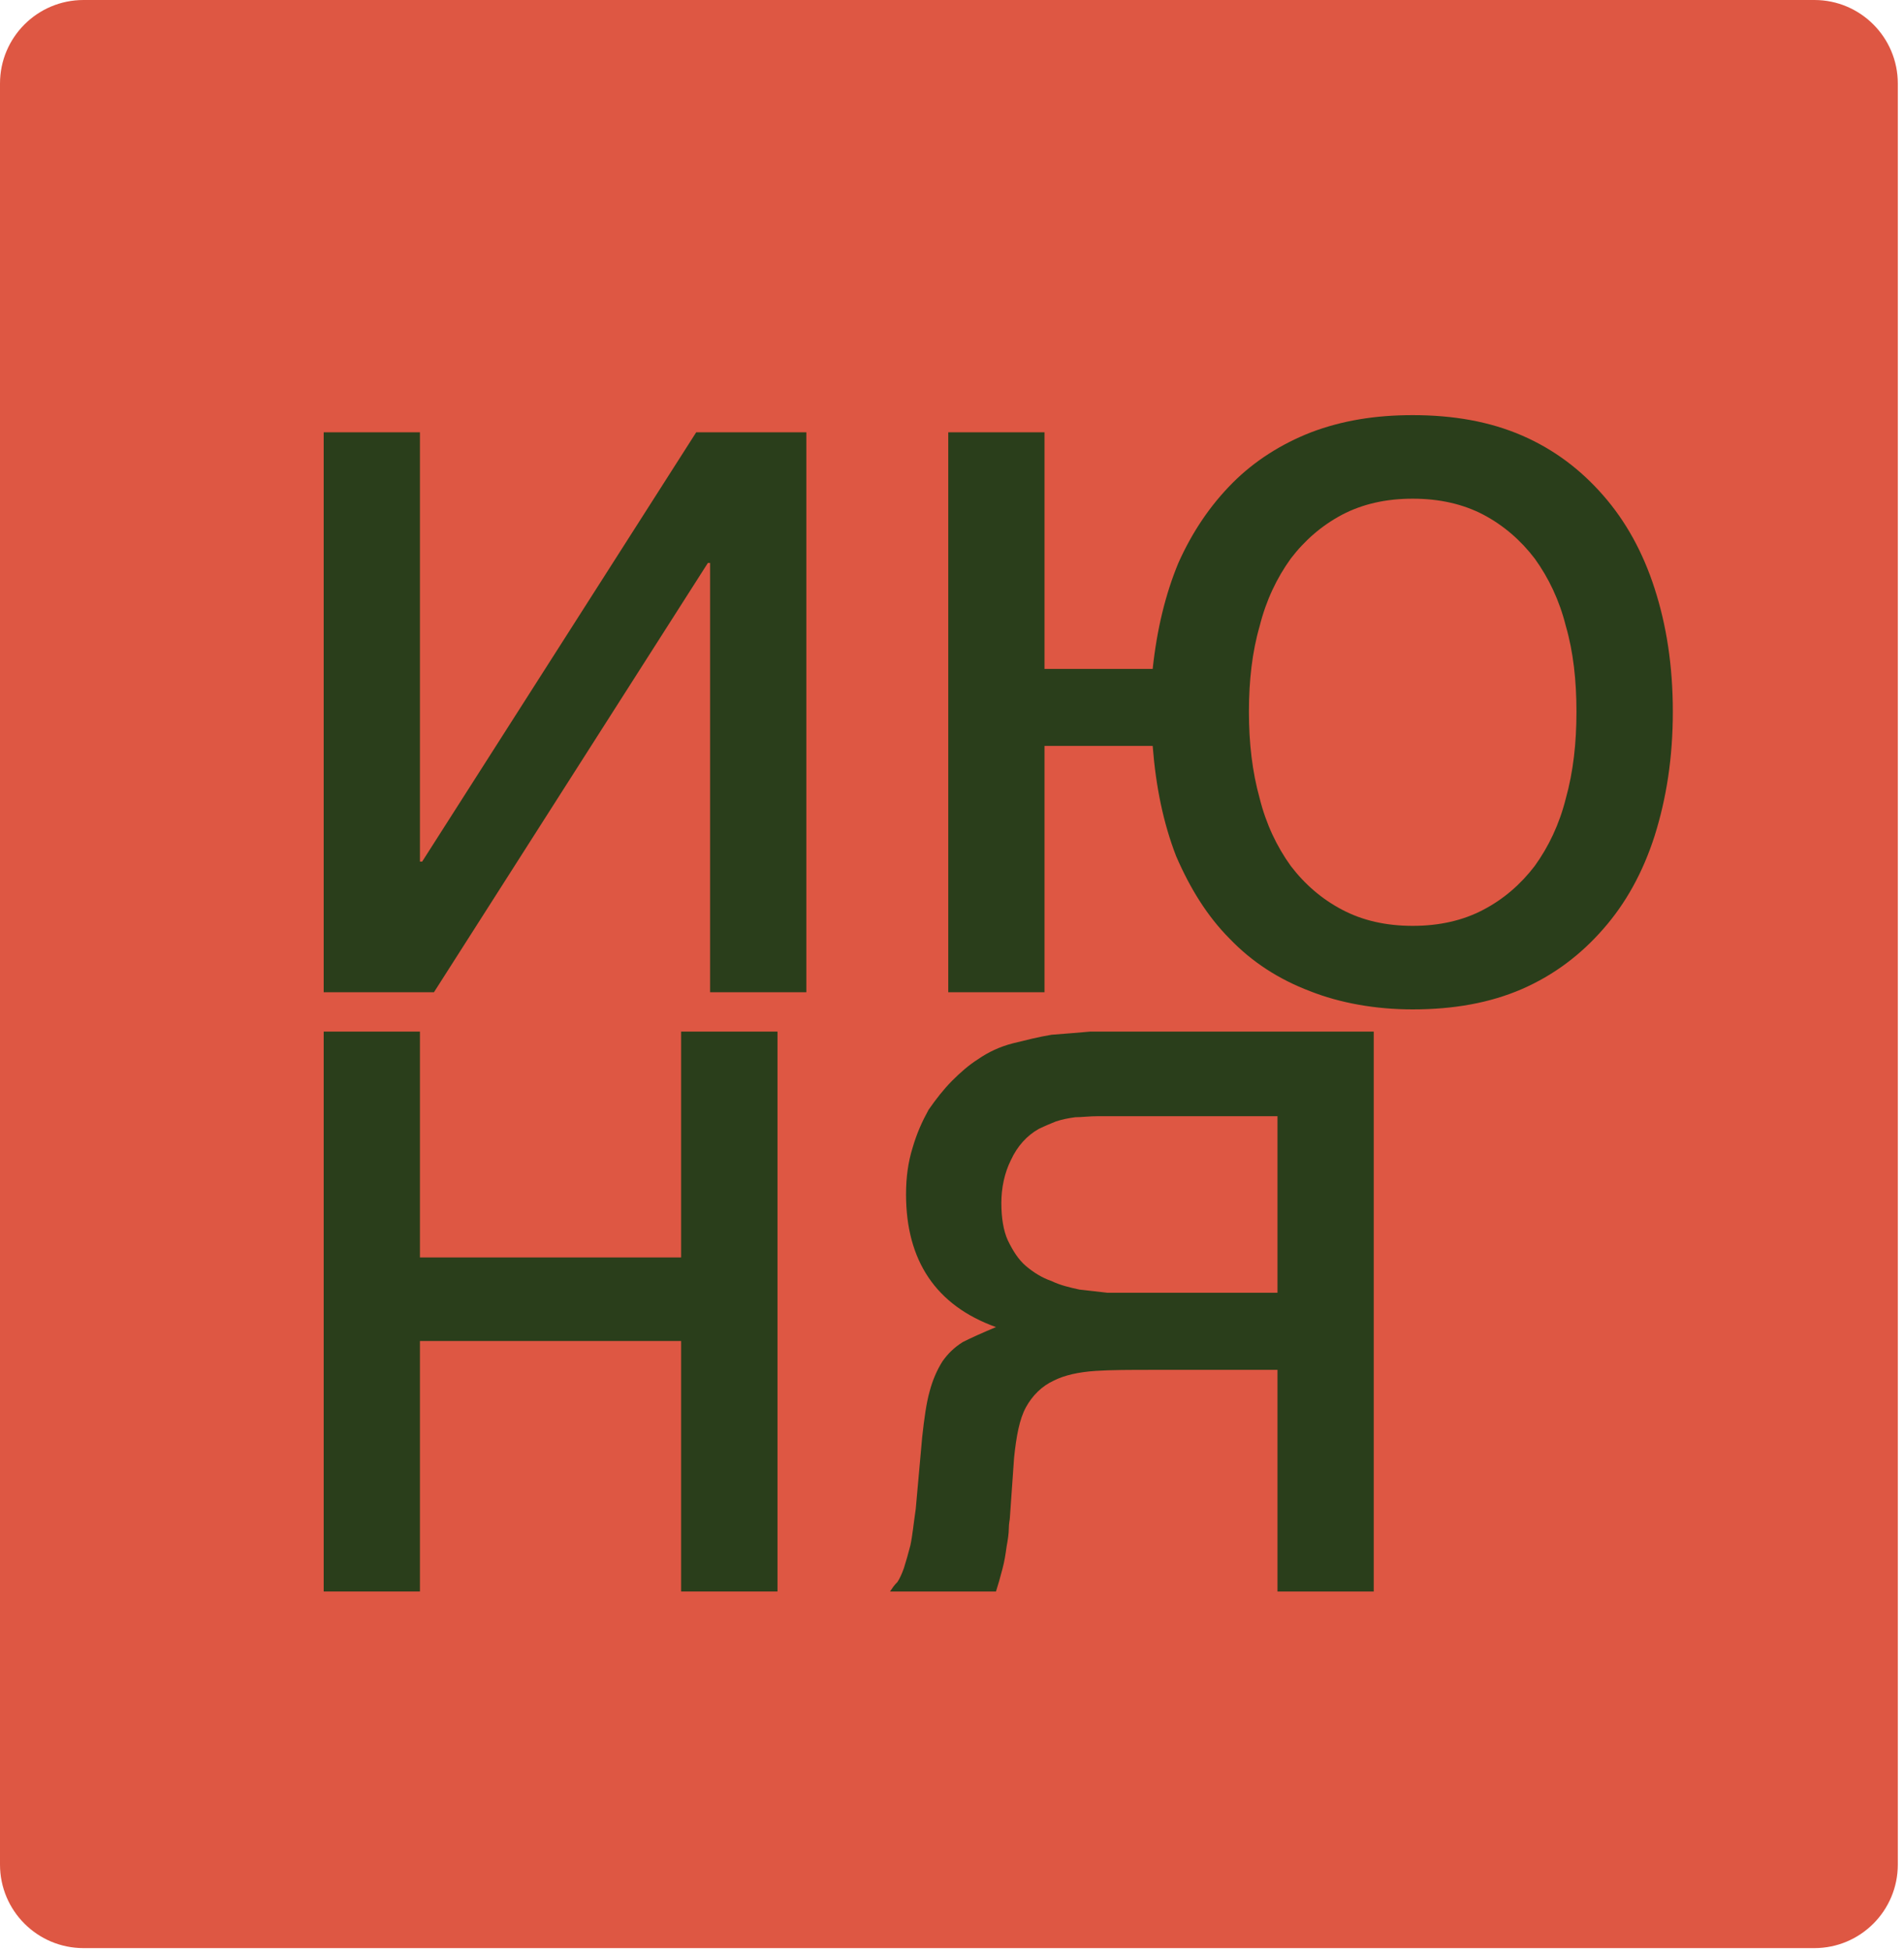
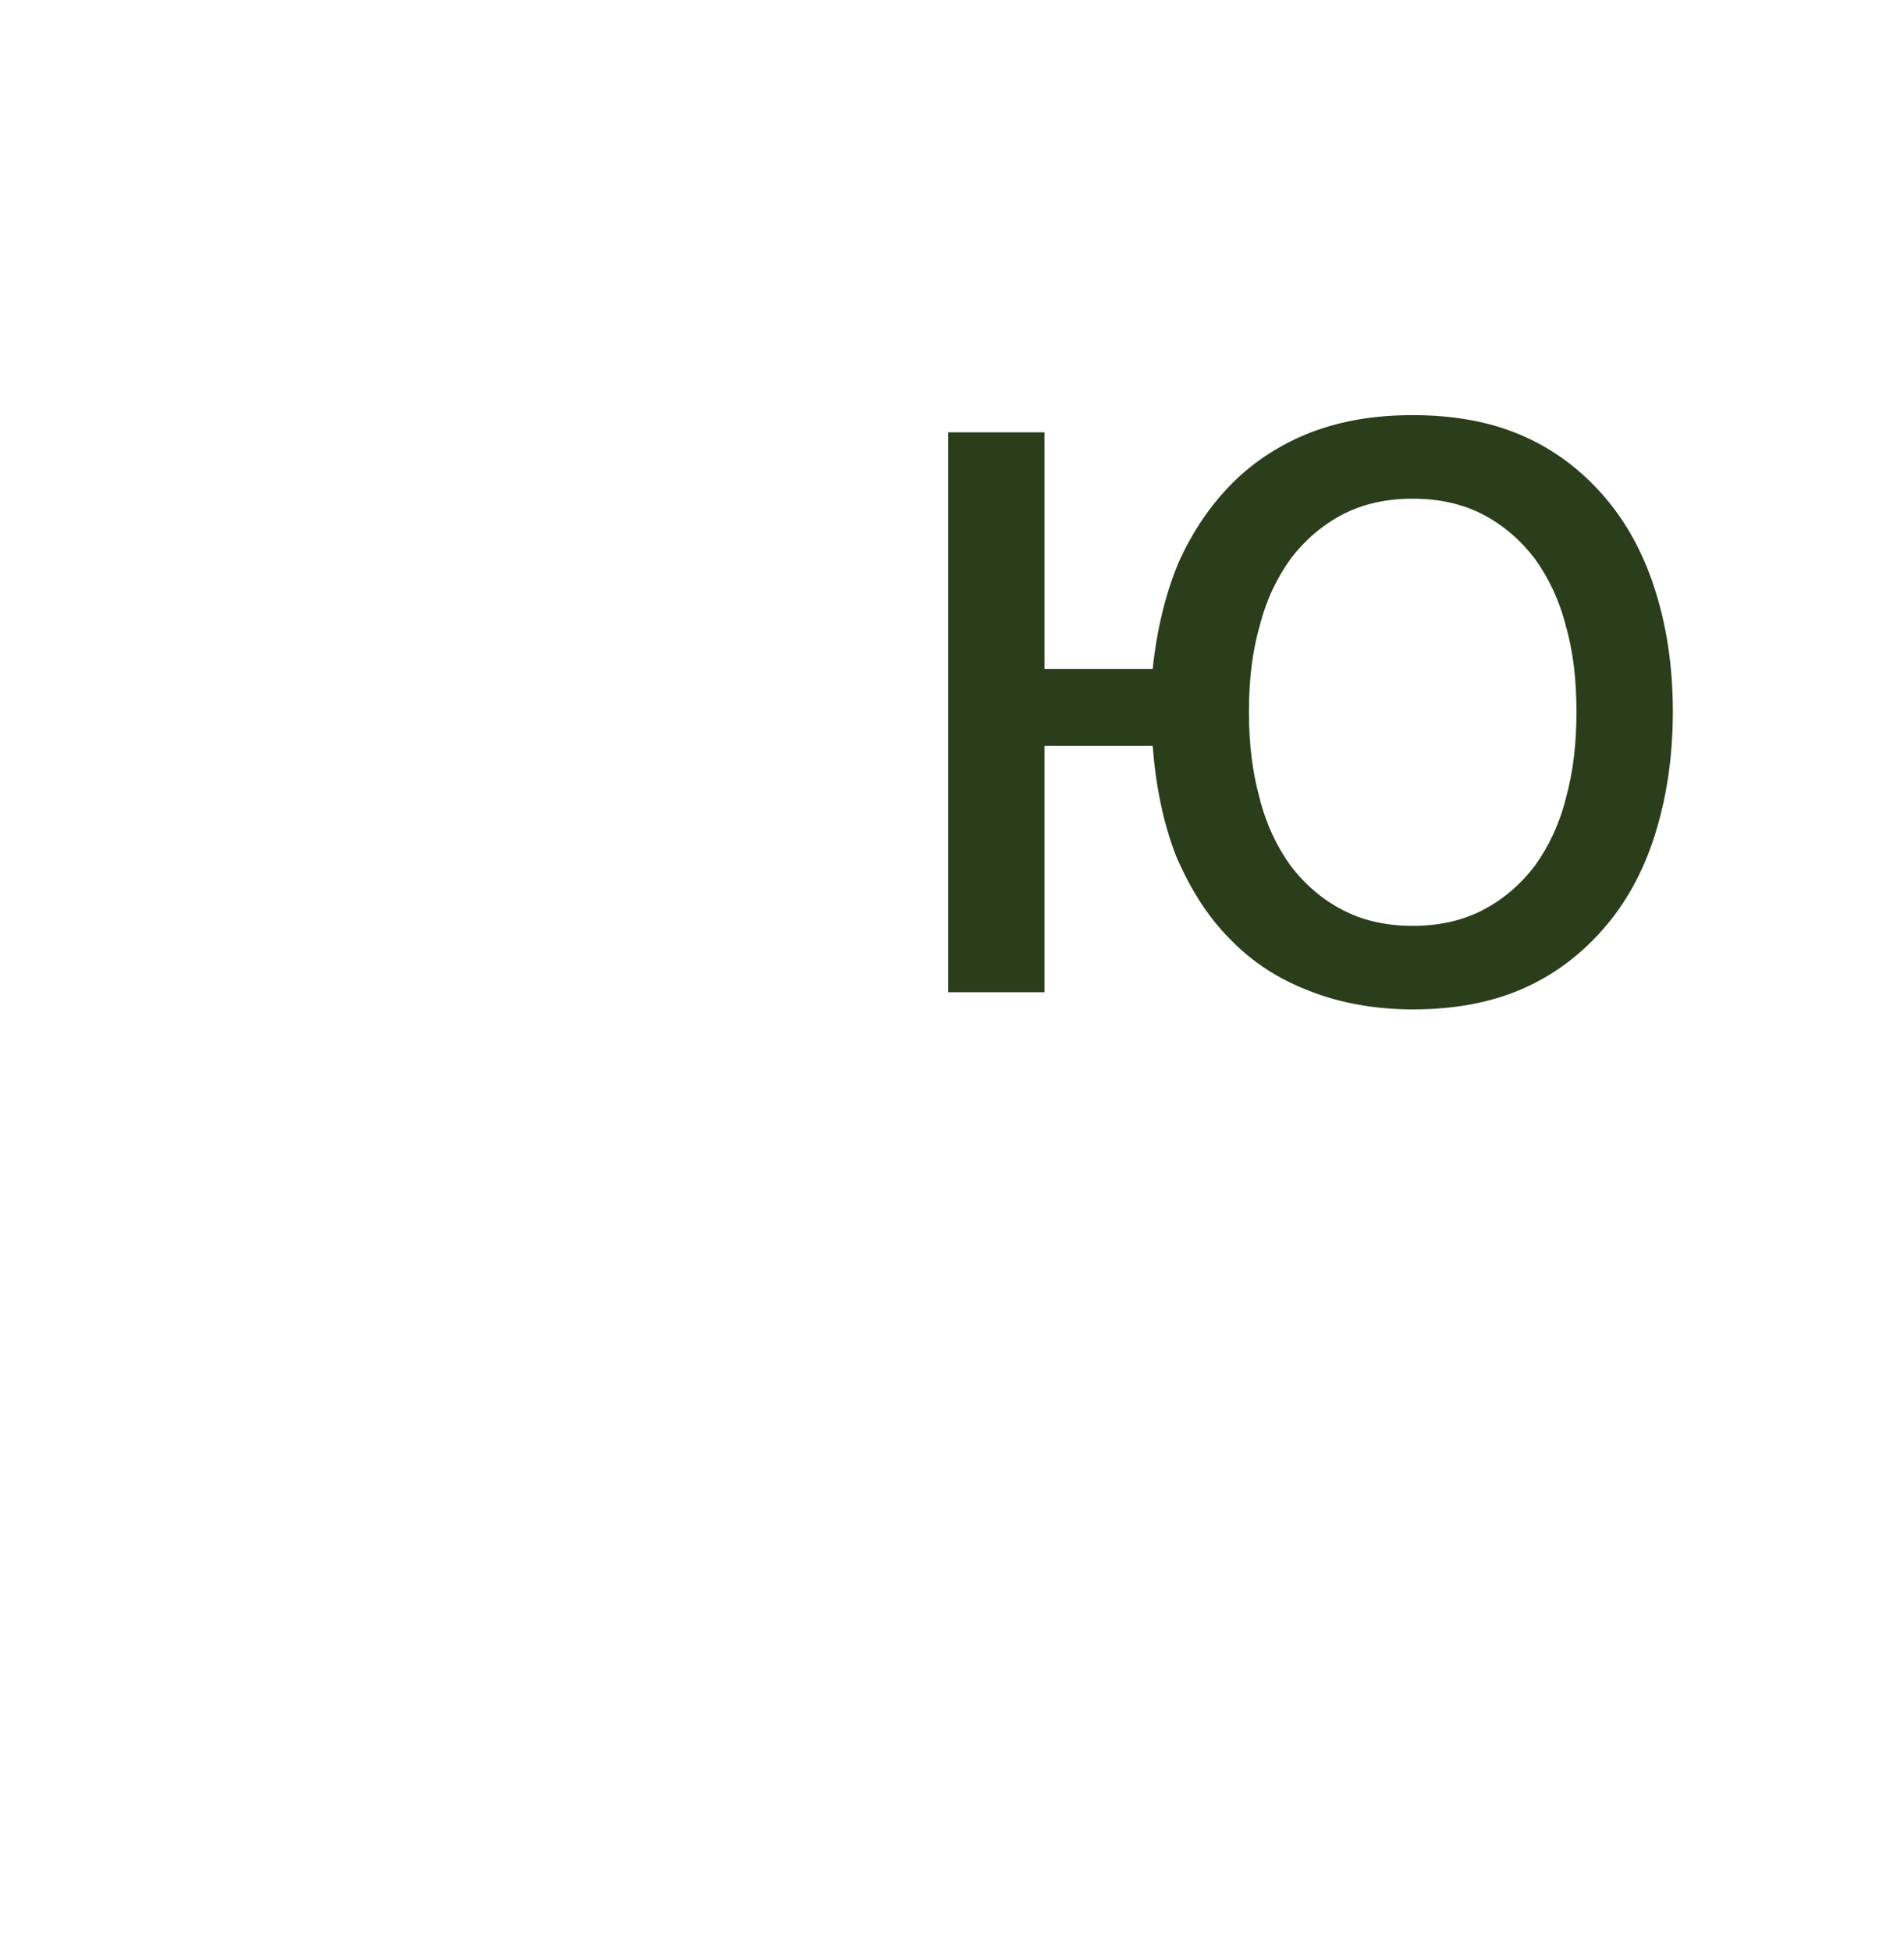
<svg xmlns="http://www.w3.org/2000/svg" width="163" height="167" viewBox="0 0 163 167" fill="none">
-   <path d="M155.33 166.73H7.15C3.2 166.73 0 163.53 0 159.58V7.15C0 3.2 3.2 0 7.15 0H155.33C159.27 0 162.47 3.2 162.47 7.15V159.58C162.47 163.53 159.27 166.73 155.33 166.73Z" fill="#DE5743" />
-   <path d="M27.711 84.92H37.151L60.601 48.18H60.791V84.92H69.031V37H59.601L36.141 73.74H35.951V37H27.711V84.92Z" fill="#2A3E1B" />
  <path d="M134.05 68.33C133.5 70.53 132.58 72.46 131.39 74.11C130.2 75.67 128.73 76.95 126.99 77.86C125.25 78.78 123.23 79.24 120.94 79.24C118.65 79.24 116.64 78.78 114.9 77.86C113.16 76.95 111.69 75.67 110.5 74.11C109.31 72.46 108.39 70.53 107.84 68.33C107.2 66.04 106.92 63.57 106.92 60.91C106.92 58.26 107.2 55.78 107.84 53.58C108.39 51.38 109.31 49.46 110.5 47.81C111.69 46.25 113.16 44.97 114.9 44.05C116.64 43.14 118.65 42.68 120.94 42.68C123.23 42.68 125.25 43.14 126.99 44.05C128.73 44.97 130.2 46.25 131.39 47.81C132.58 49.46 133.5 51.38 134.05 53.58C134.69 55.78 134.96 58.26 134.96 60.91C134.96 63.57 134.69 66.04 134.05 68.33ZM81.18 84.92H89.42V63.84H98.68C98.95 67.33 99.59 70.44 100.69 73.28C101.88 76.03 103.35 78.41 105.27 80.34C107.2 82.35 109.49 83.82 112.15 84.83C114.71 85.84 117.74 86.39 120.94 86.39C124.43 86.39 127.54 85.84 130.29 84.65C133.04 83.45 135.33 81.71 137.25 79.51C139.18 77.32 140.65 74.66 141.65 71.54C142.66 68.33 143.21 64.85 143.21 60.91C143.21 56.97 142.66 53.49 141.65 50.37C140.65 47.26 139.18 44.6 137.25 42.4C135.33 40.2 133.04 38.46 130.29 37.27C127.54 36.08 124.43 35.53 120.94 35.53C117.74 35.53 114.9 35.99 112.24 37C109.67 38 107.38 39.47 105.55 41.3C103.62 43.23 102.07 45.52 100.88 48.18C99.78 50.83 99.04 53.86 98.68 57.25H89.42V37H81.18V84.92Z" fill="#2A3E1B" />
-   <path d="M27.711 136.21H35.951V114.77H58.311V136.21H66.561V88.29H58.311V107.62H35.951V88.29H27.711V136.21Z" fill="#2A3E1B" />
-   <path d="M117.605 88.29H93.325C92.315 88.38 91.215 88.47 90.025 88.56C88.925 88.74 87.825 89.02 86.725 89.29C85.625 89.57 84.625 90.03 83.705 90.67C82.975 91.13 82.235 91.77 81.505 92.5C80.775 93.24 80.135 94.06 79.495 94.98C78.945 95.98 78.485 96.99 78.115 98.27C77.745 99.47 77.565 100.75 77.565 102.22C77.565 107.9 80.135 111.74 85.265 113.58C84.165 114.04 83.155 114.49 82.425 114.86C81.685 115.32 81.135 115.87 80.685 116.51C80.225 117.24 79.855 118.07 79.585 119.08C79.305 120.08 79.125 121.37 78.945 123.02L78.395 129.15C78.205 130.44 78.115 131.45 77.935 132.27C77.745 133 77.565 133.64 77.385 134.2C77.195 134.74 77.015 135.11 76.835 135.39C76.555 135.66 76.375 135.94 76.195 136.21H85.265C85.445 135.66 85.625 135.02 85.815 134.29C85.995 133.64 86.085 133 86.175 132.36C86.275 131.81 86.365 131.26 86.365 130.8C86.365 130.35 86.455 130.07 86.455 129.89L86.815 124.76C87.005 122.92 87.275 121.46 87.825 120.45C88.375 119.44 89.205 118.62 90.215 118.16C91.125 117.7 92.315 117.43 93.785 117.33C95.155 117.24 96.805 117.24 98.735 117.24H109.365V136.21H117.605V88.29ZM109.365 110.64H94.795C94.055 110.55 93.235 110.46 92.415 110.37C91.585 110.19 90.765 110 90.025 109.64C89.205 109.36 88.475 108.9 87.825 108.35C87.185 107.8 86.725 107.07 86.275 106.15C85.905 105.33 85.725 104.23 85.725 102.95C85.725 101.67 85.995 100.38 86.545 99.28C87.095 98.09 87.925 97.18 88.925 96.62C89.475 96.35 89.935 96.17 90.395 95.98C90.945 95.8 91.405 95.71 92.045 95.62C92.595 95.62 93.235 95.53 94.055 95.53H109.365V110.64Z" fill="#2A3E1B" />
</svg>